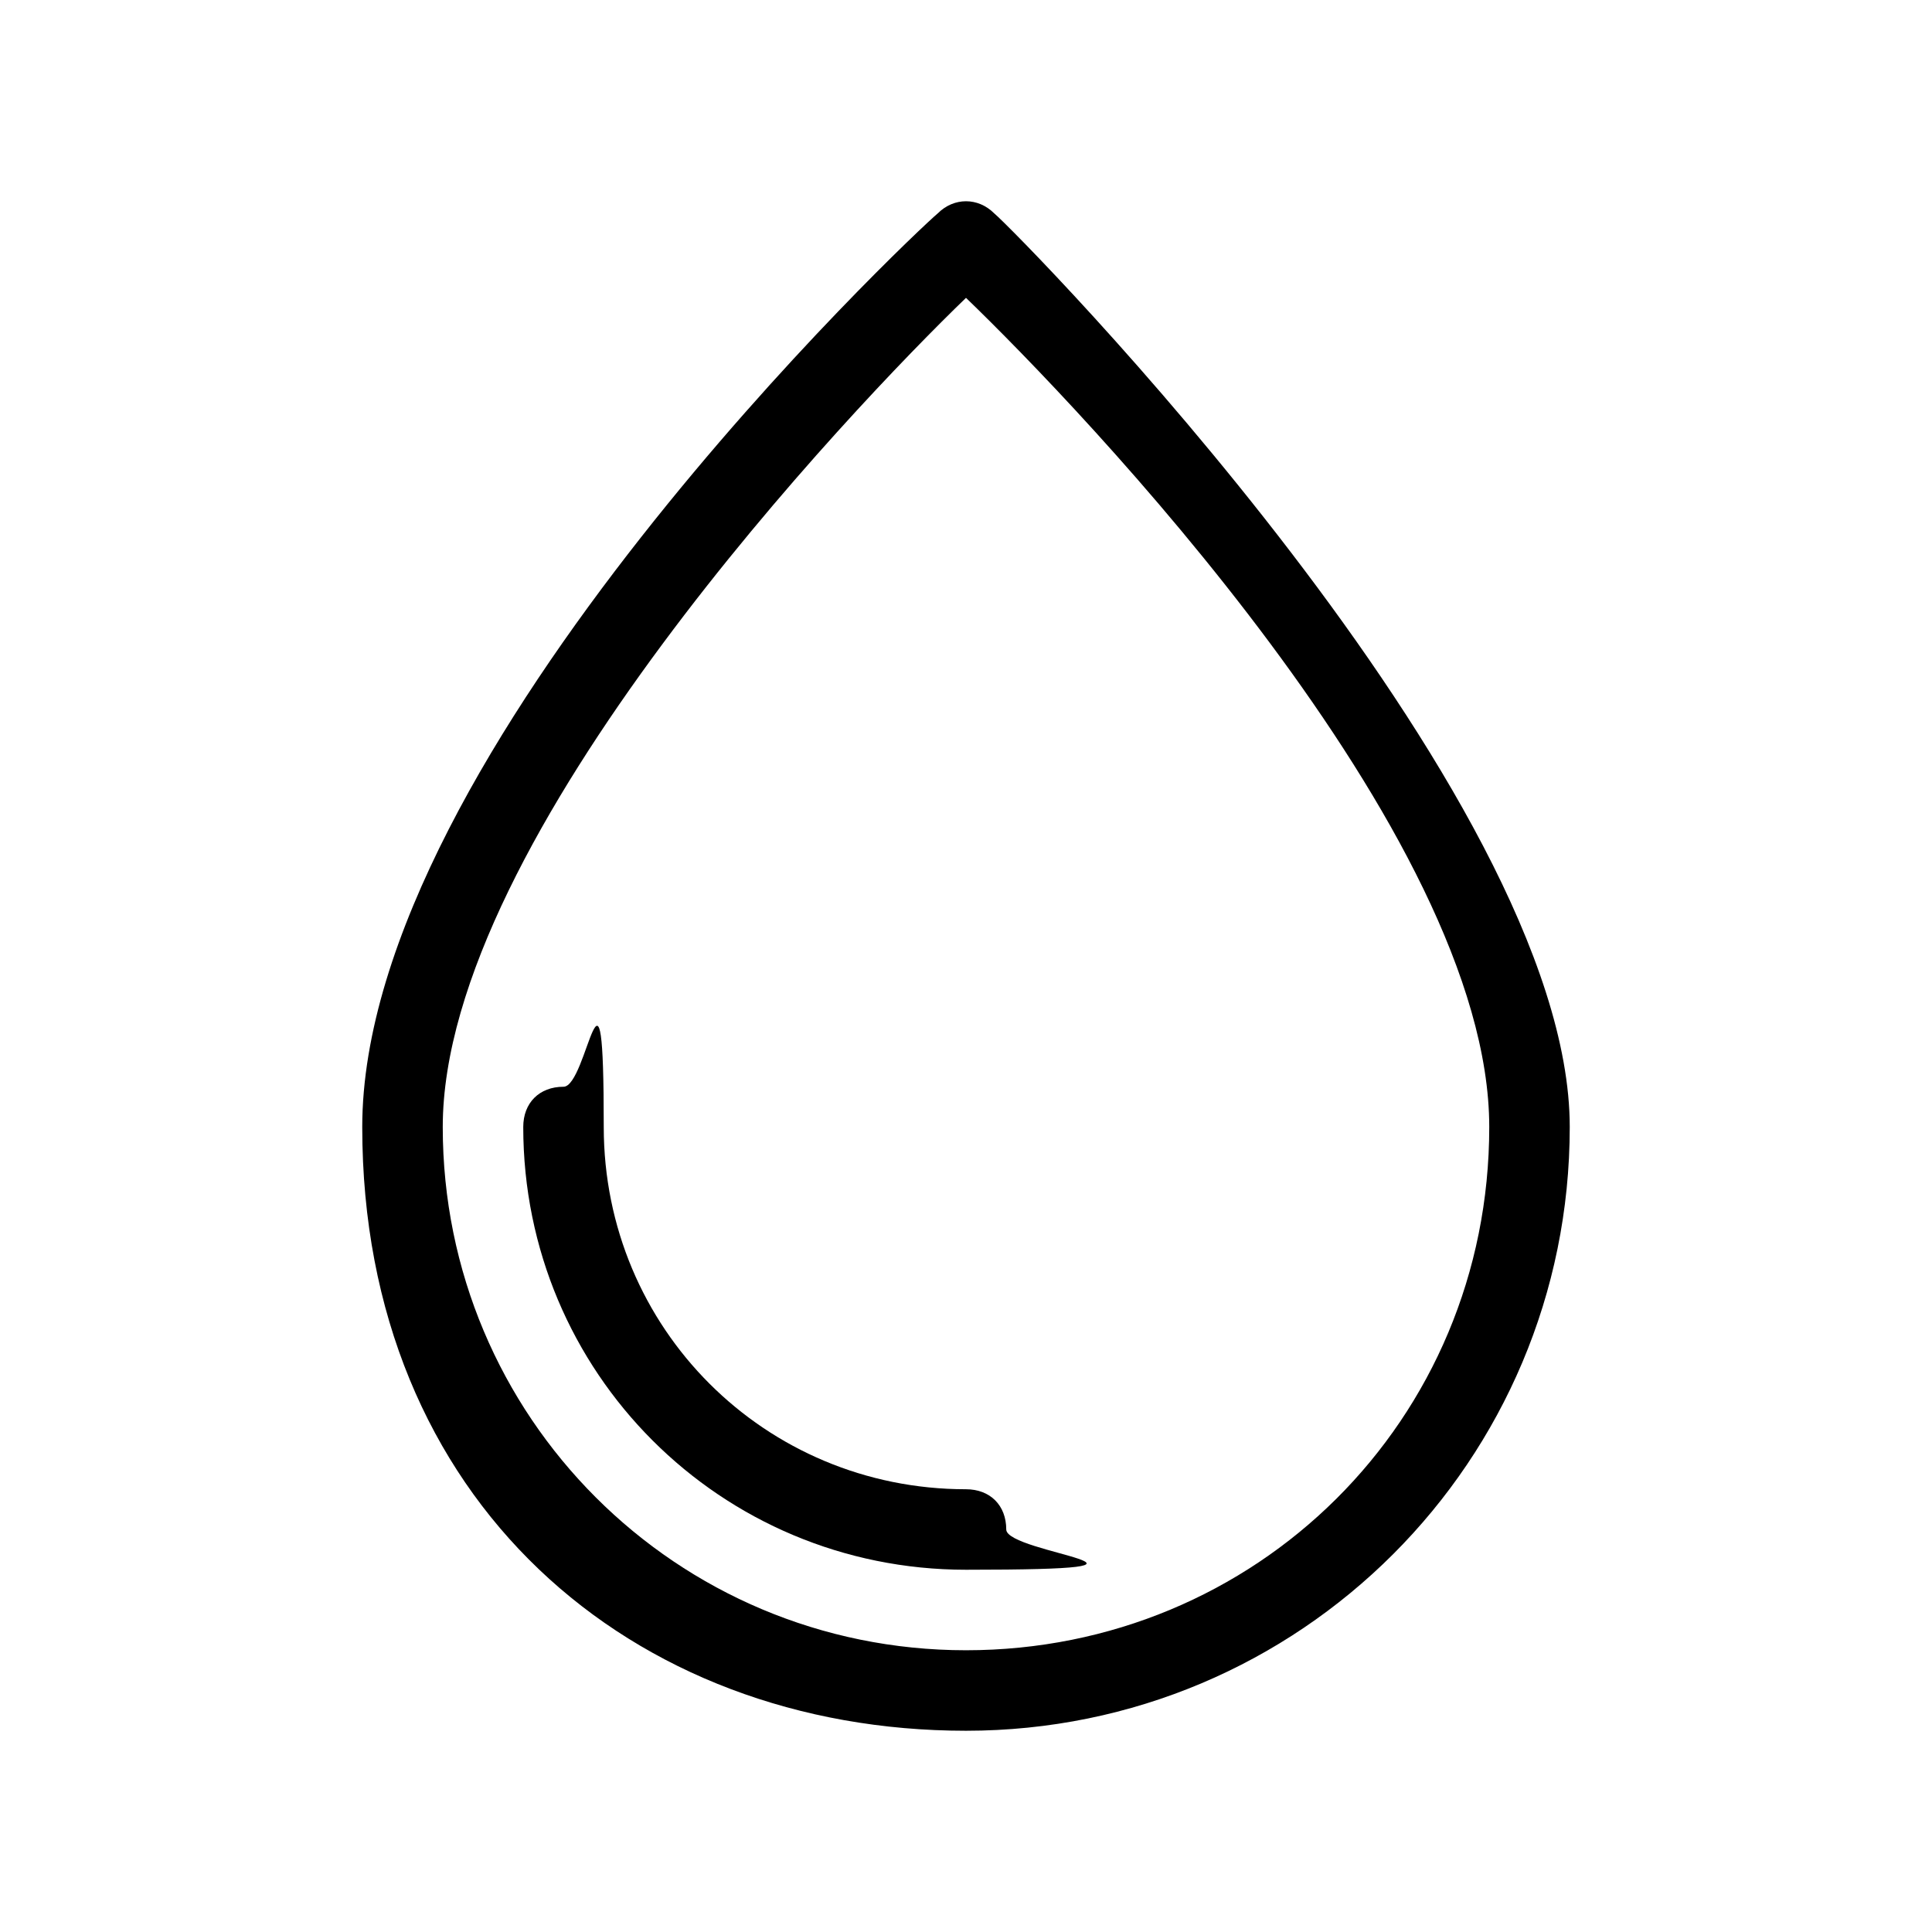
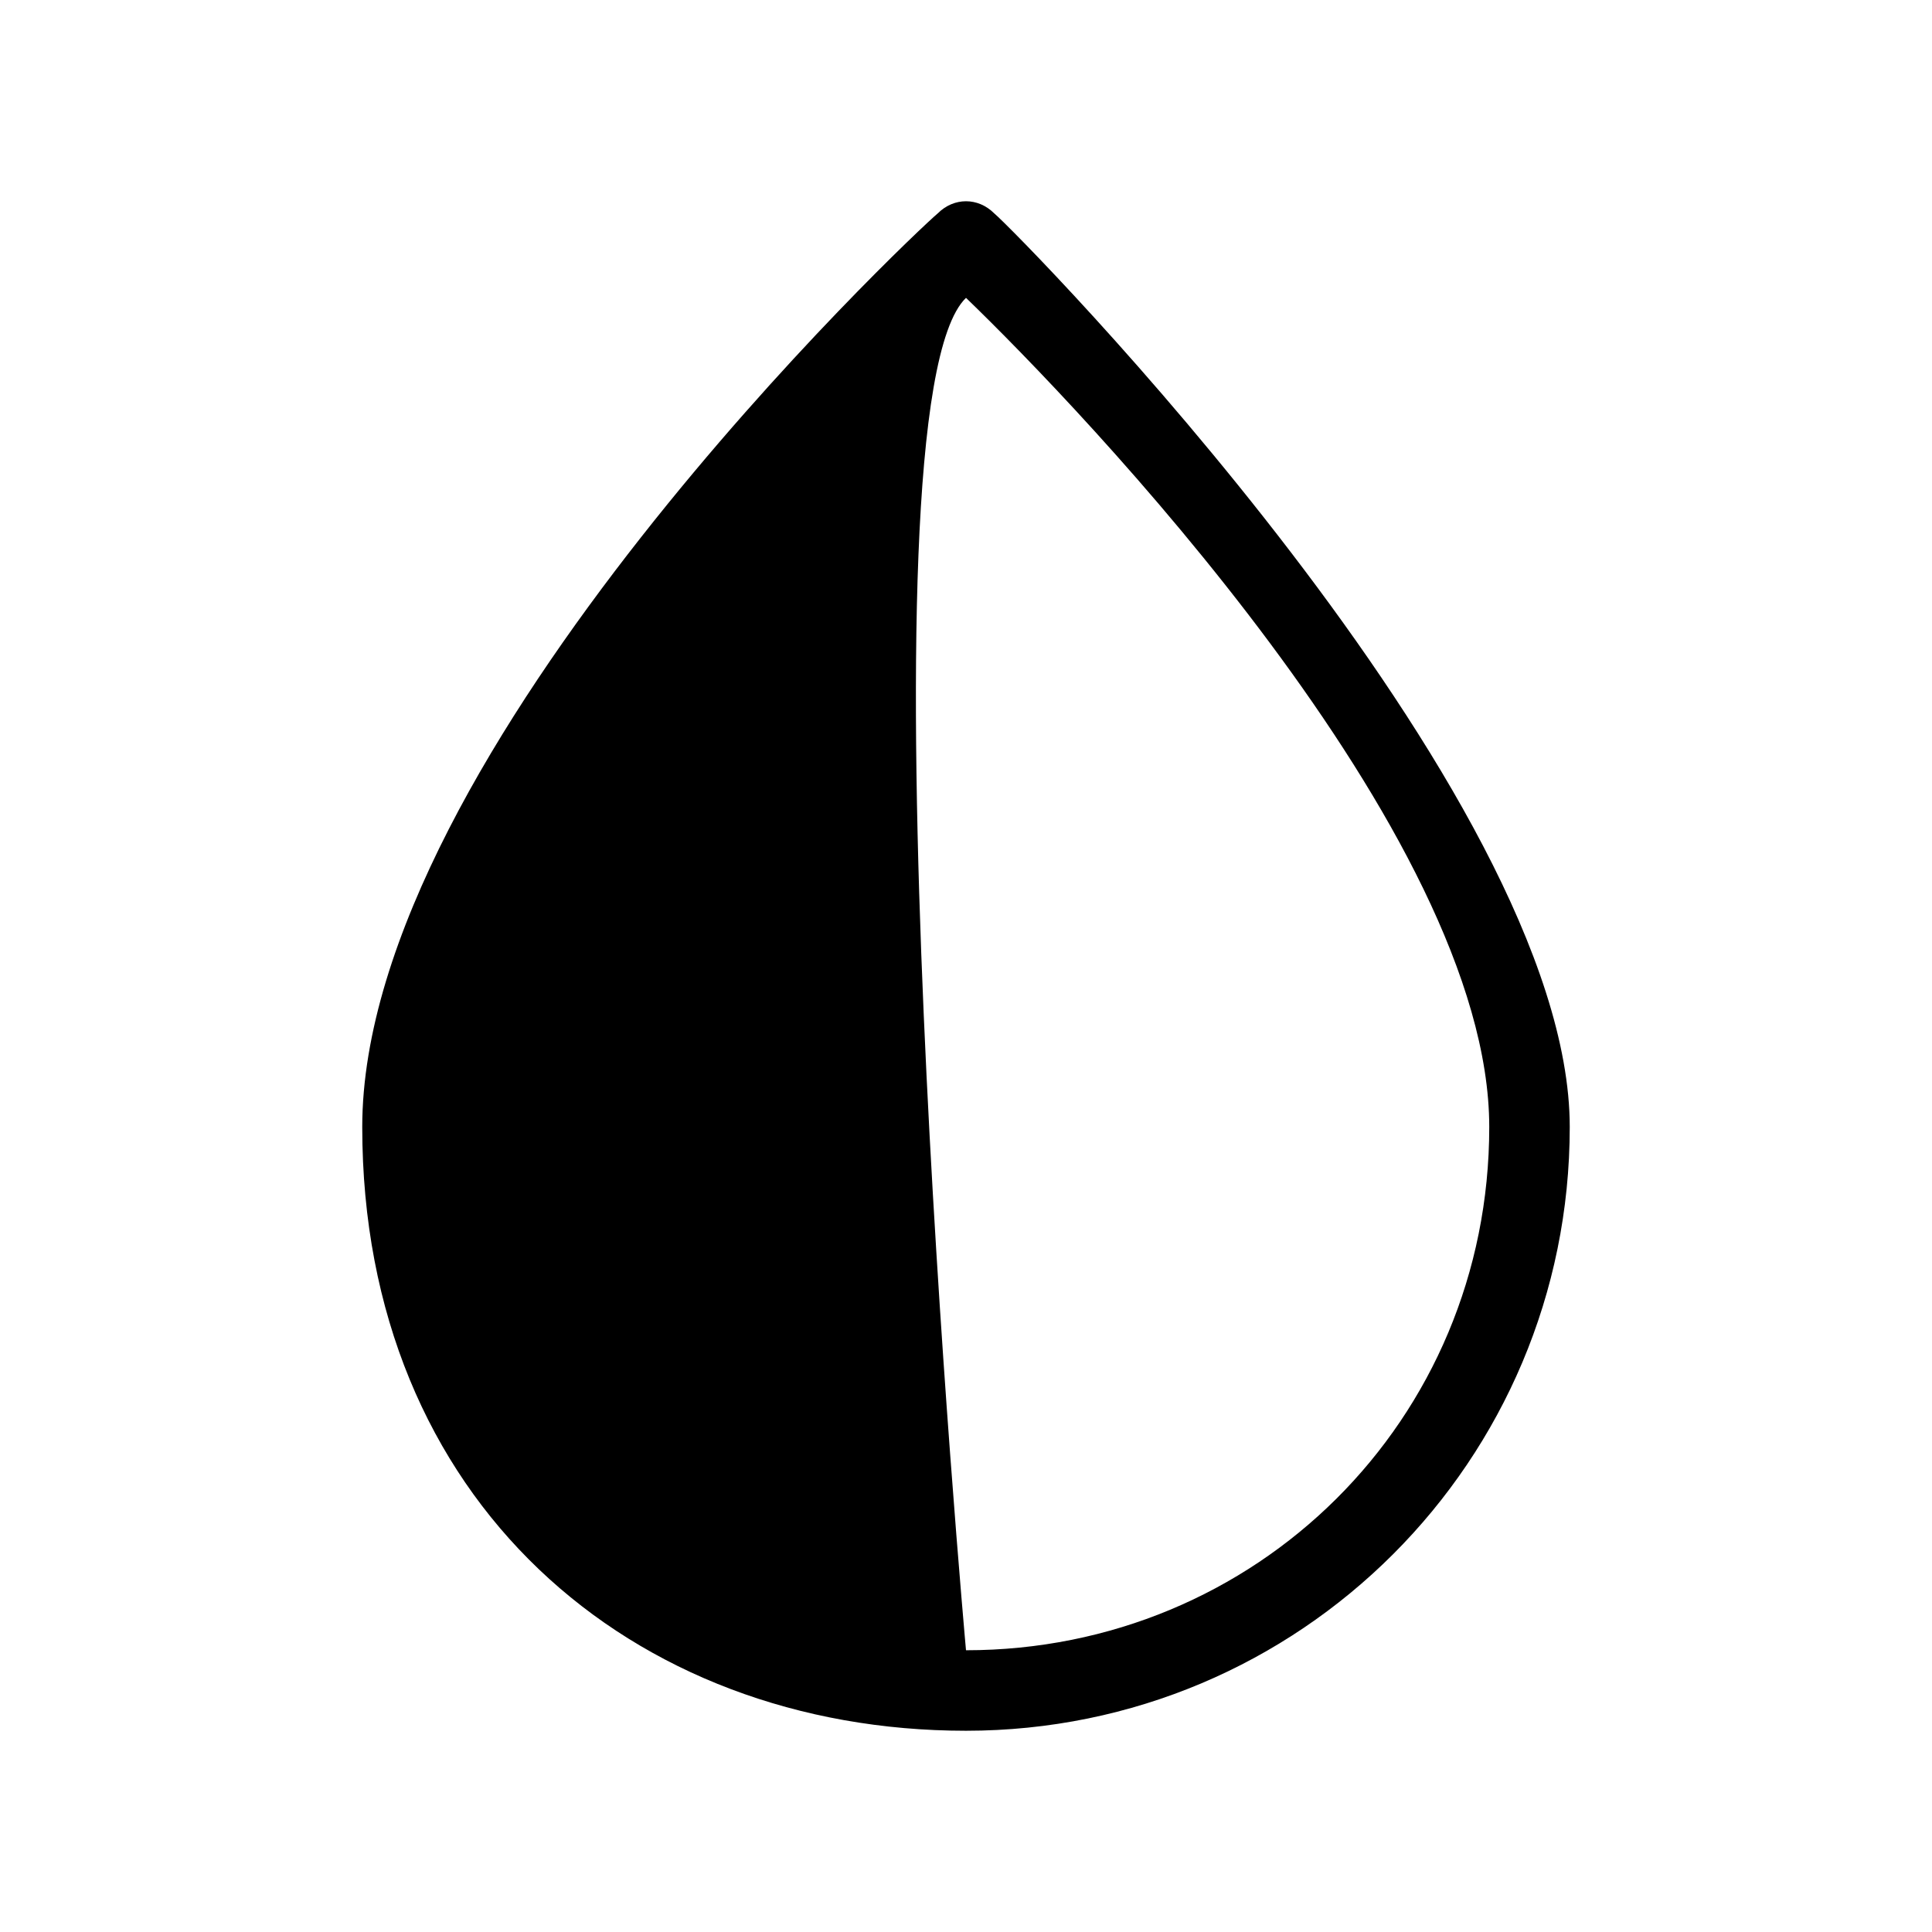
<svg xmlns="http://www.w3.org/2000/svg" id="Outline" version="1.1" viewBox="0 0 48 48">
-   <path d="M24.7,5.3c-.4-.4-1-.4-1.4,0-.6.5-14.3,13.4-14.3,22.7s6.7,15,15,15,15-6.7,15-15S25.3,5.8,24.7,5.3ZM24,41c-7.2,0-13-5.8-13-13S21.2,10.1,24,7.4c2.8,2.7,13,13.3,13,20.6s-5.8,13-13,13Z" />
-   <path d="M24,37c-5,0-9-4-9-9s-.4-1-1-1-1,.4-1,1c0,6.1,4.9,11,11,11s1-.4,1-1-.4-1-1-1Z" />
+   <path d="M24.7,5.3c-.4-.4-1-.4-1.4,0-.6.5-14.3,13.4-14.3,22.7s6.7,15,15,15,15-6.7,15-15S25.3,5.8,24.7,5.3ZM24,41S21.2,10.1,24,7.4c2.8,2.7,13,13.3,13,20.6s-5.8,13-13,13Z" />
</svg>